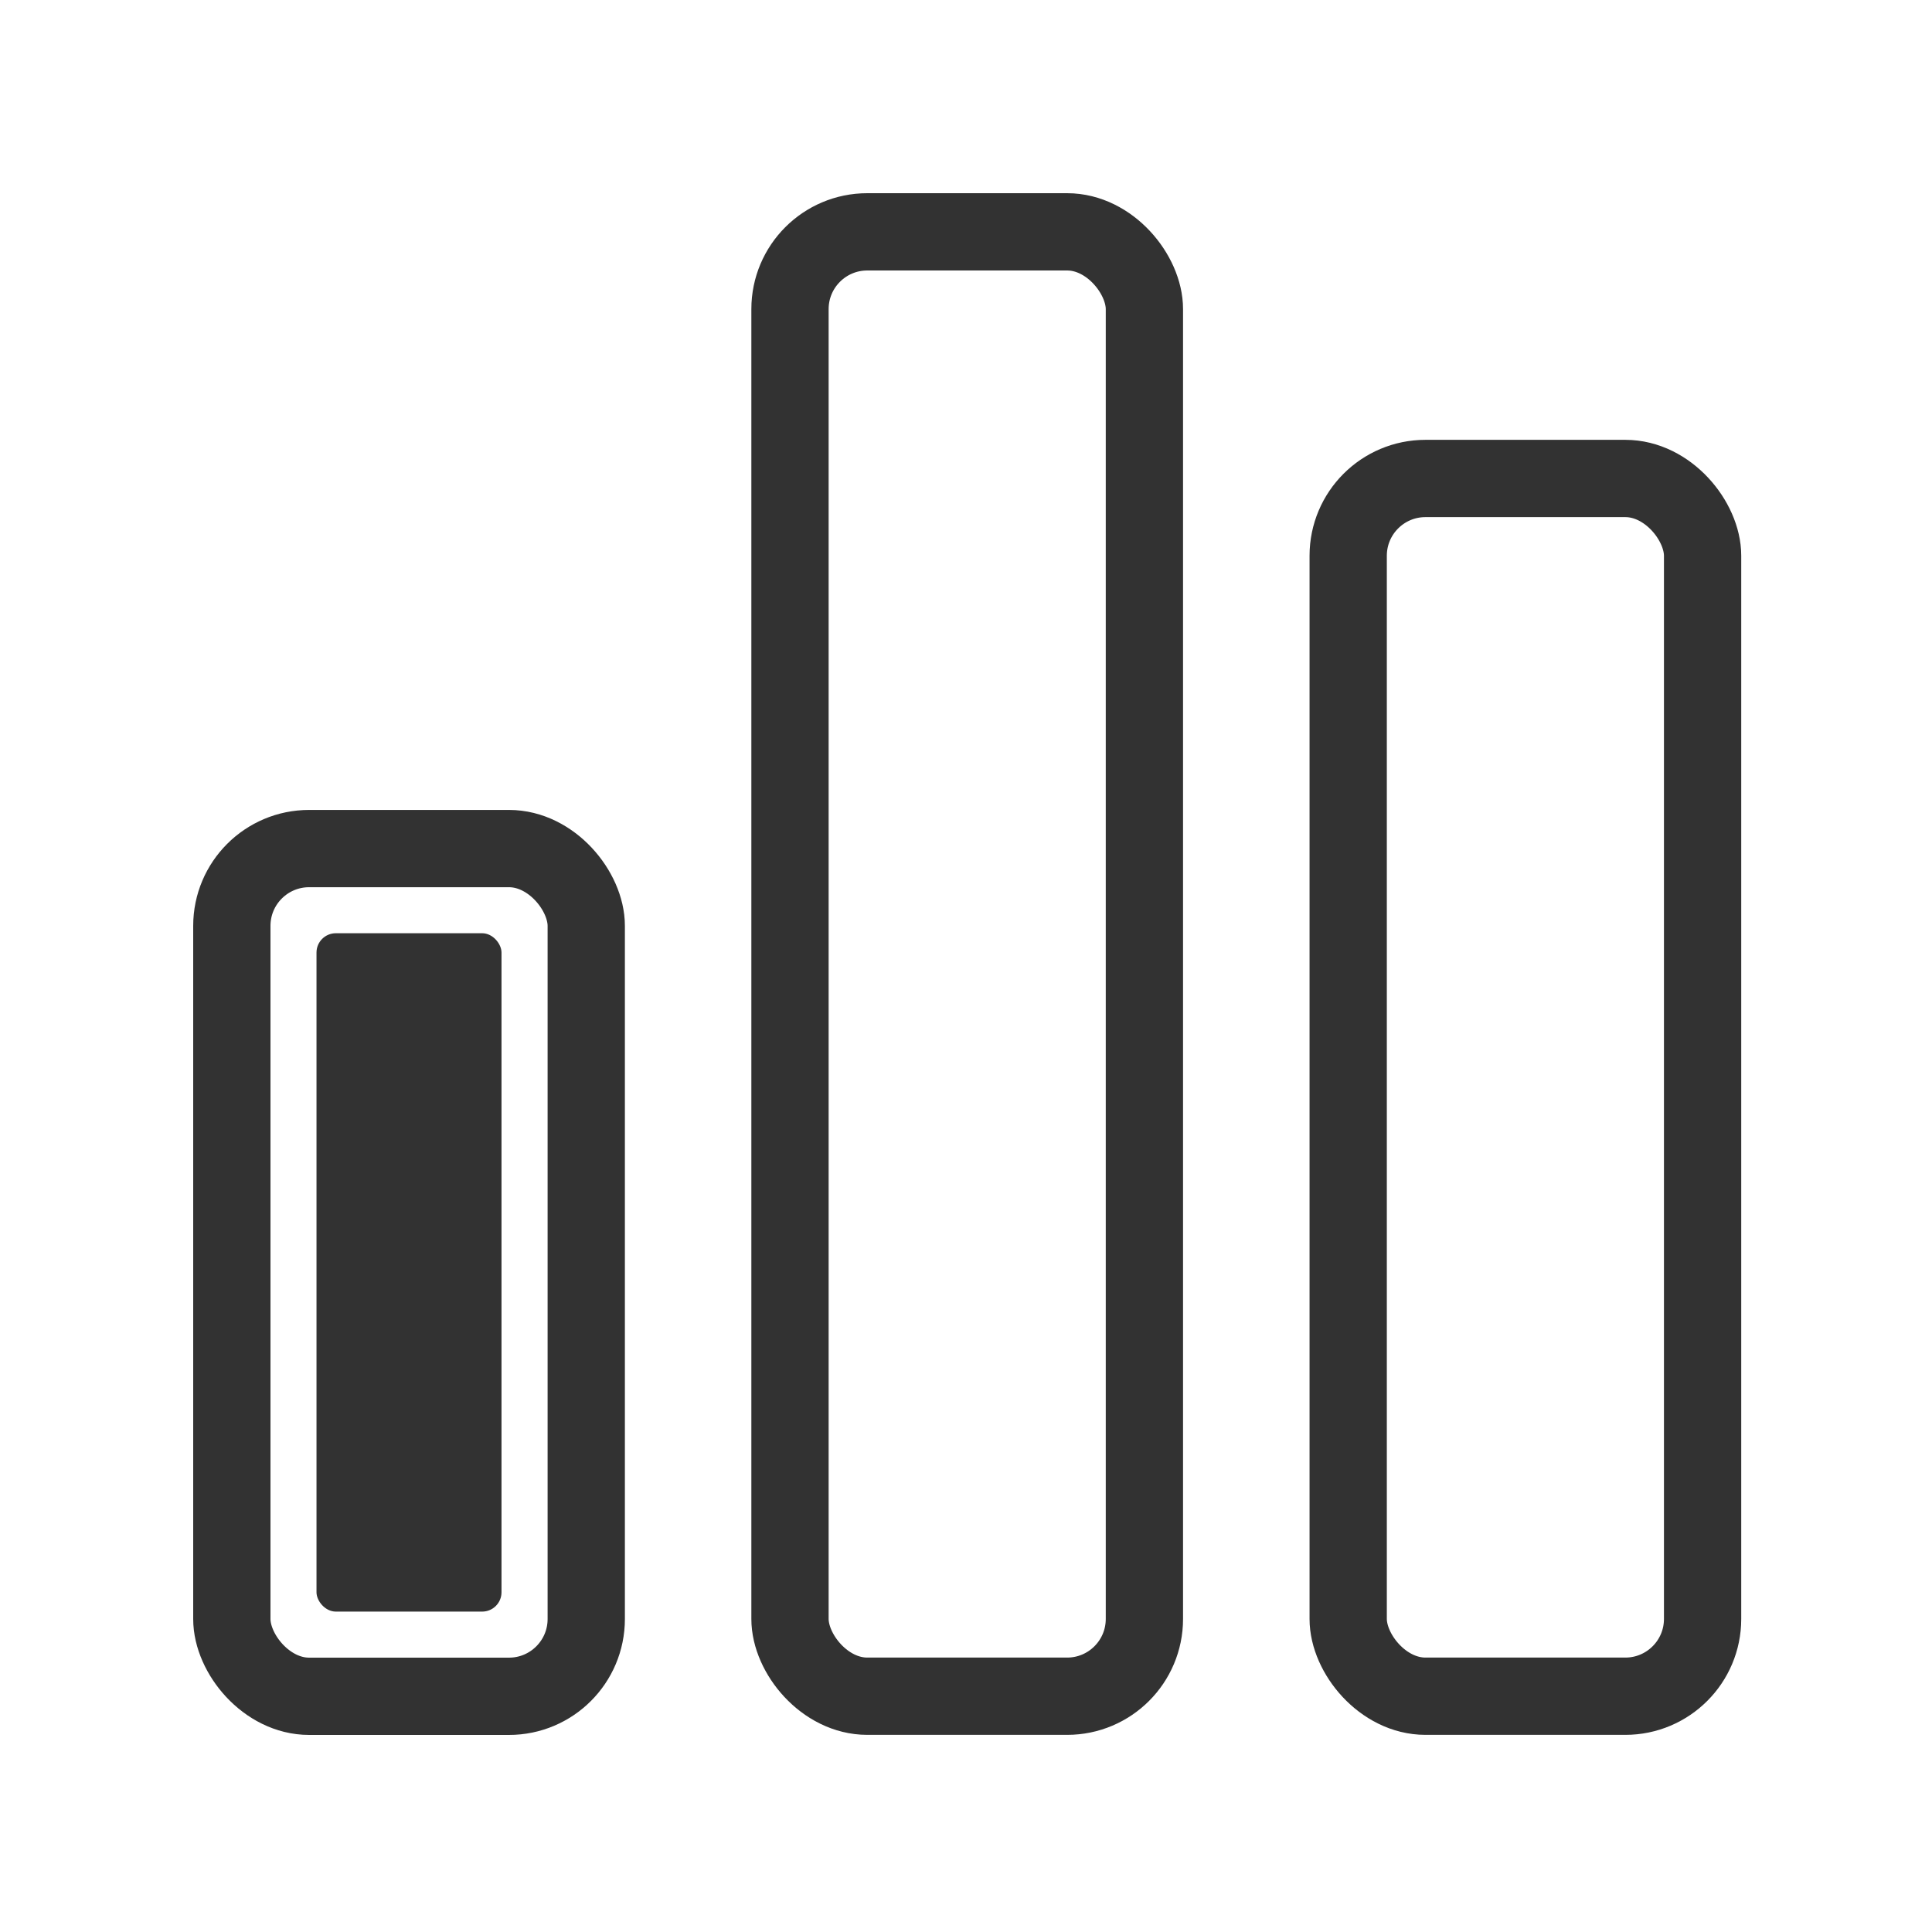
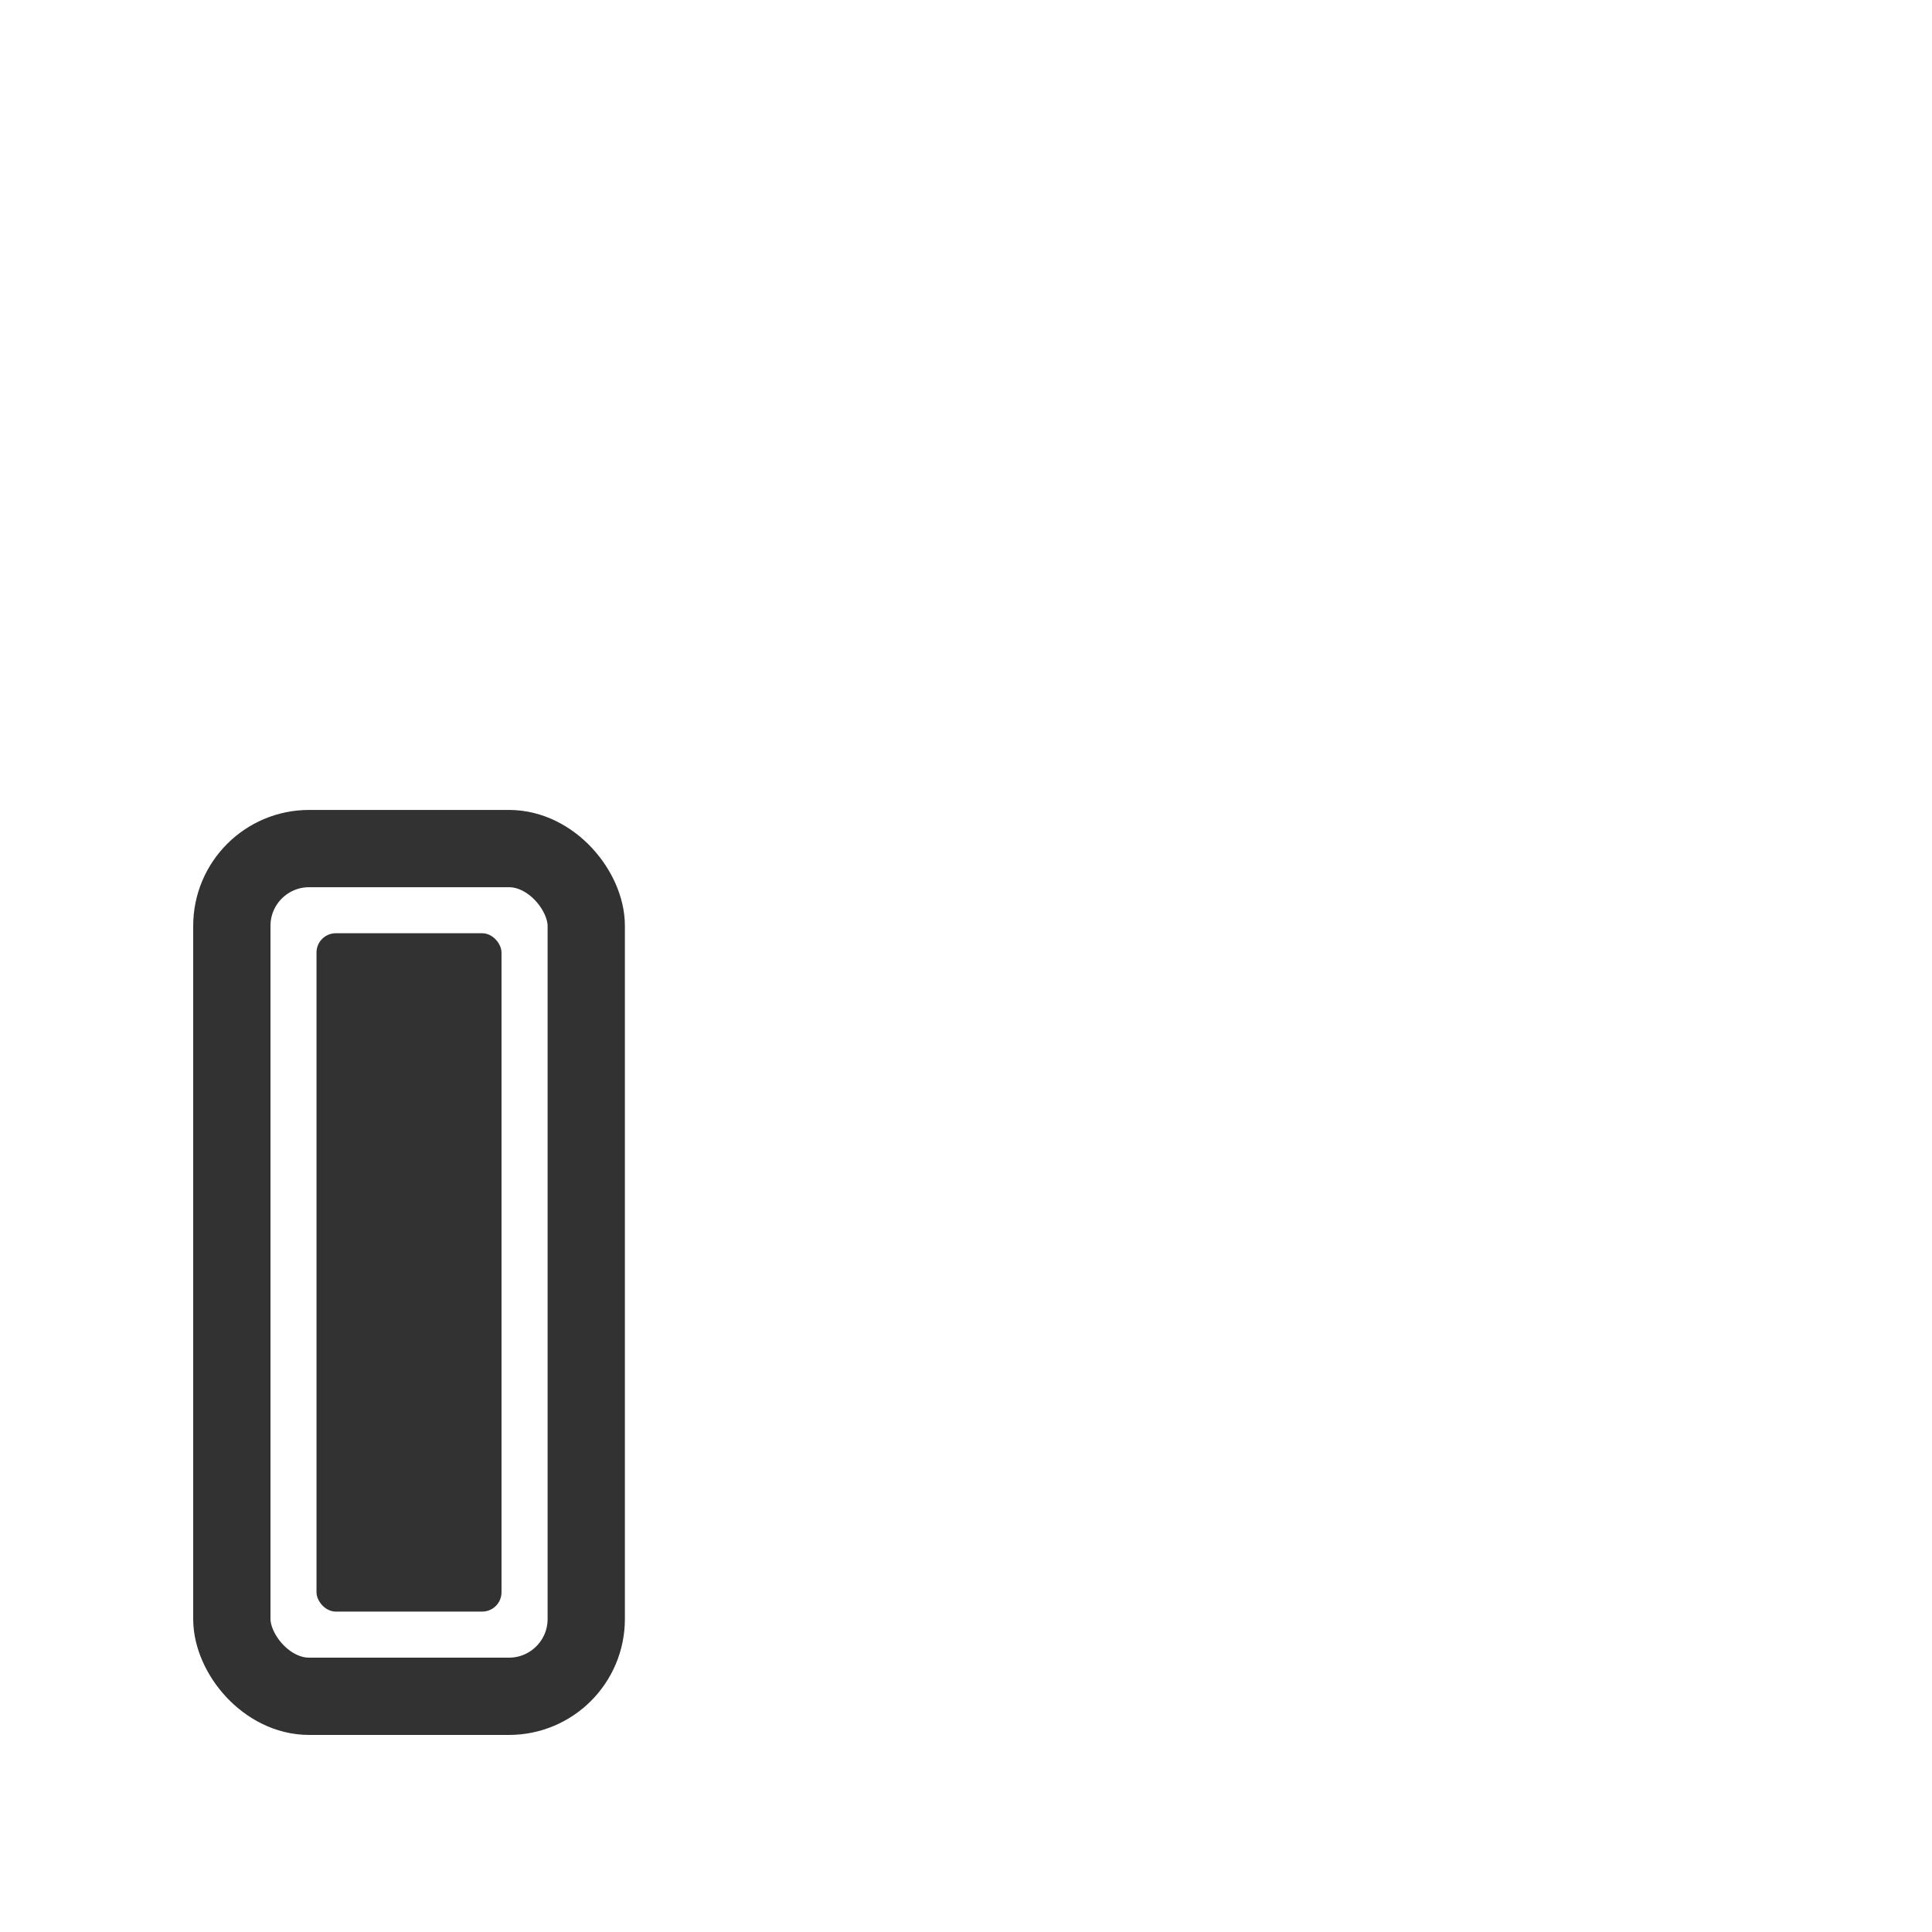
<svg xmlns="http://www.w3.org/2000/svg" width="50" height="50" viewBox="0 0 50 50" fill="none">
-   <rect x="34.891" y="12.383" width="9.172" height="31.515" rx="2" stroke="#323232" stroke-width="2" />
-   <rect x="20.445" y="6" width="9.172" height="37.898" rx="2" stroke="#323232" stroke-width="2" />
  <rect x="6" y="21.961" width="9.172" height="21.939" rx="2" stroke="#323232" stroke-width="2" />
  <rect x="8.191" y="24.152" width="4.788" height="17.556" rx="0.5" fill="#323232" />
</svg>